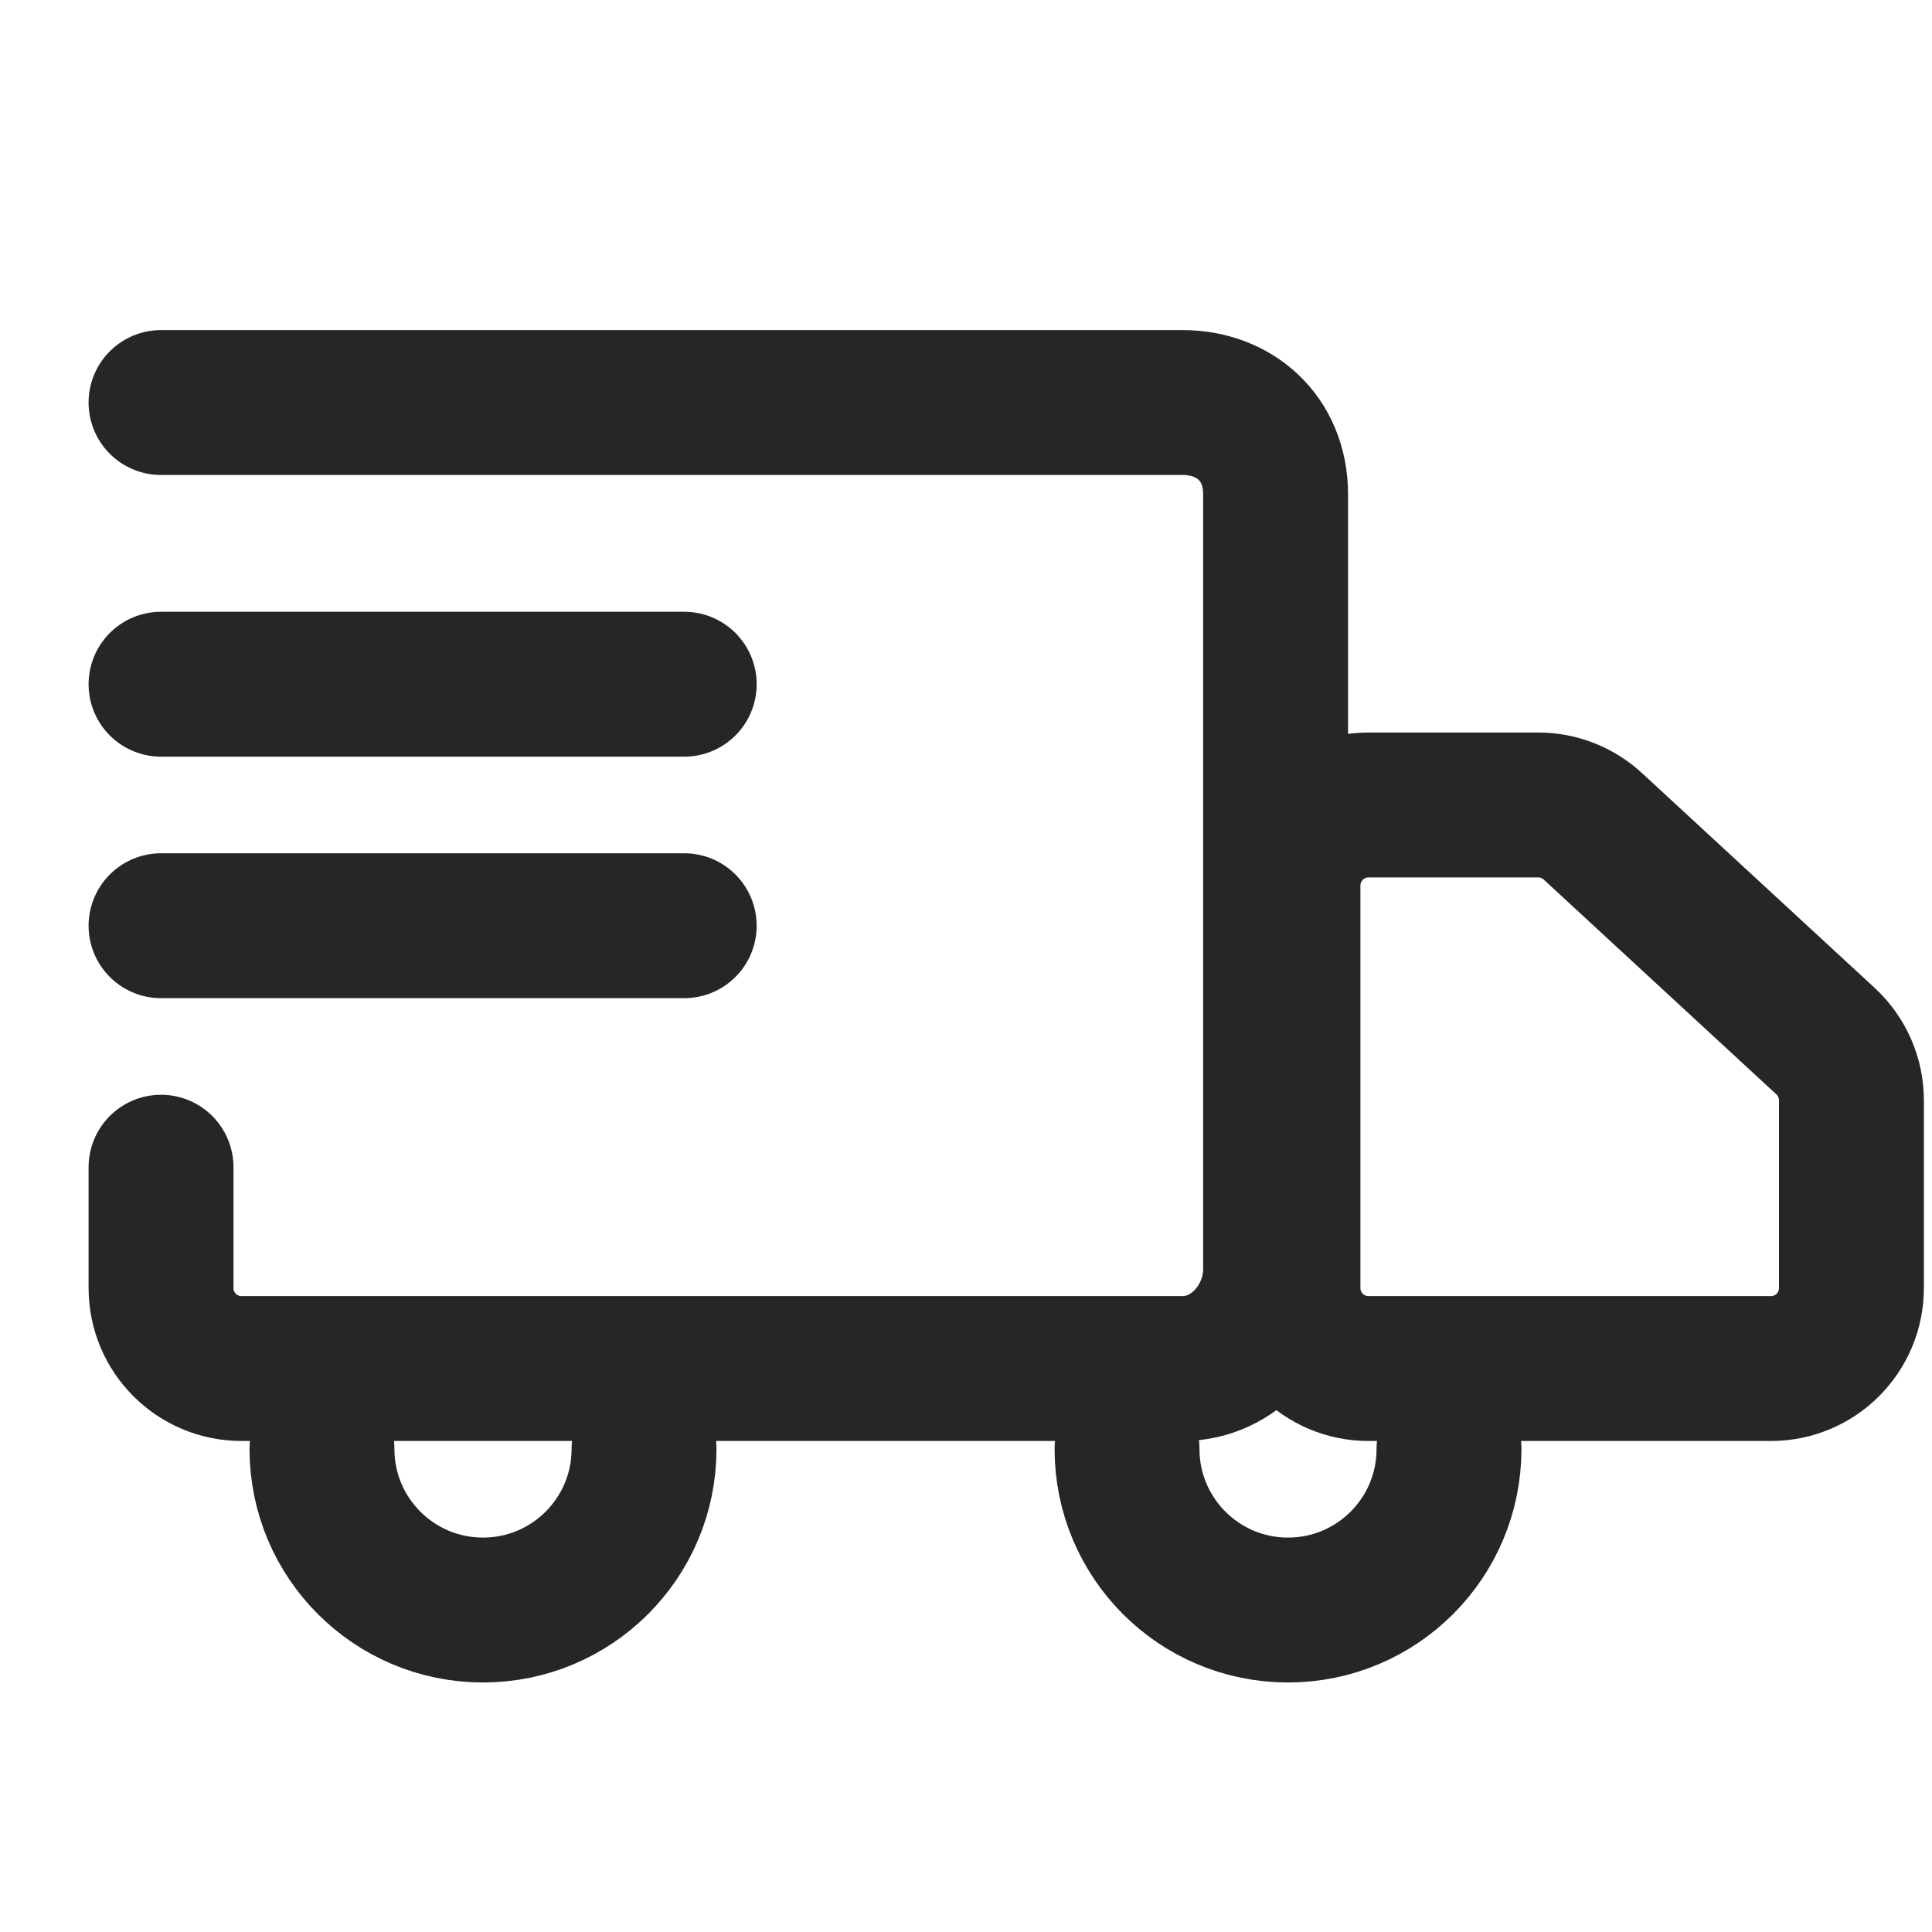
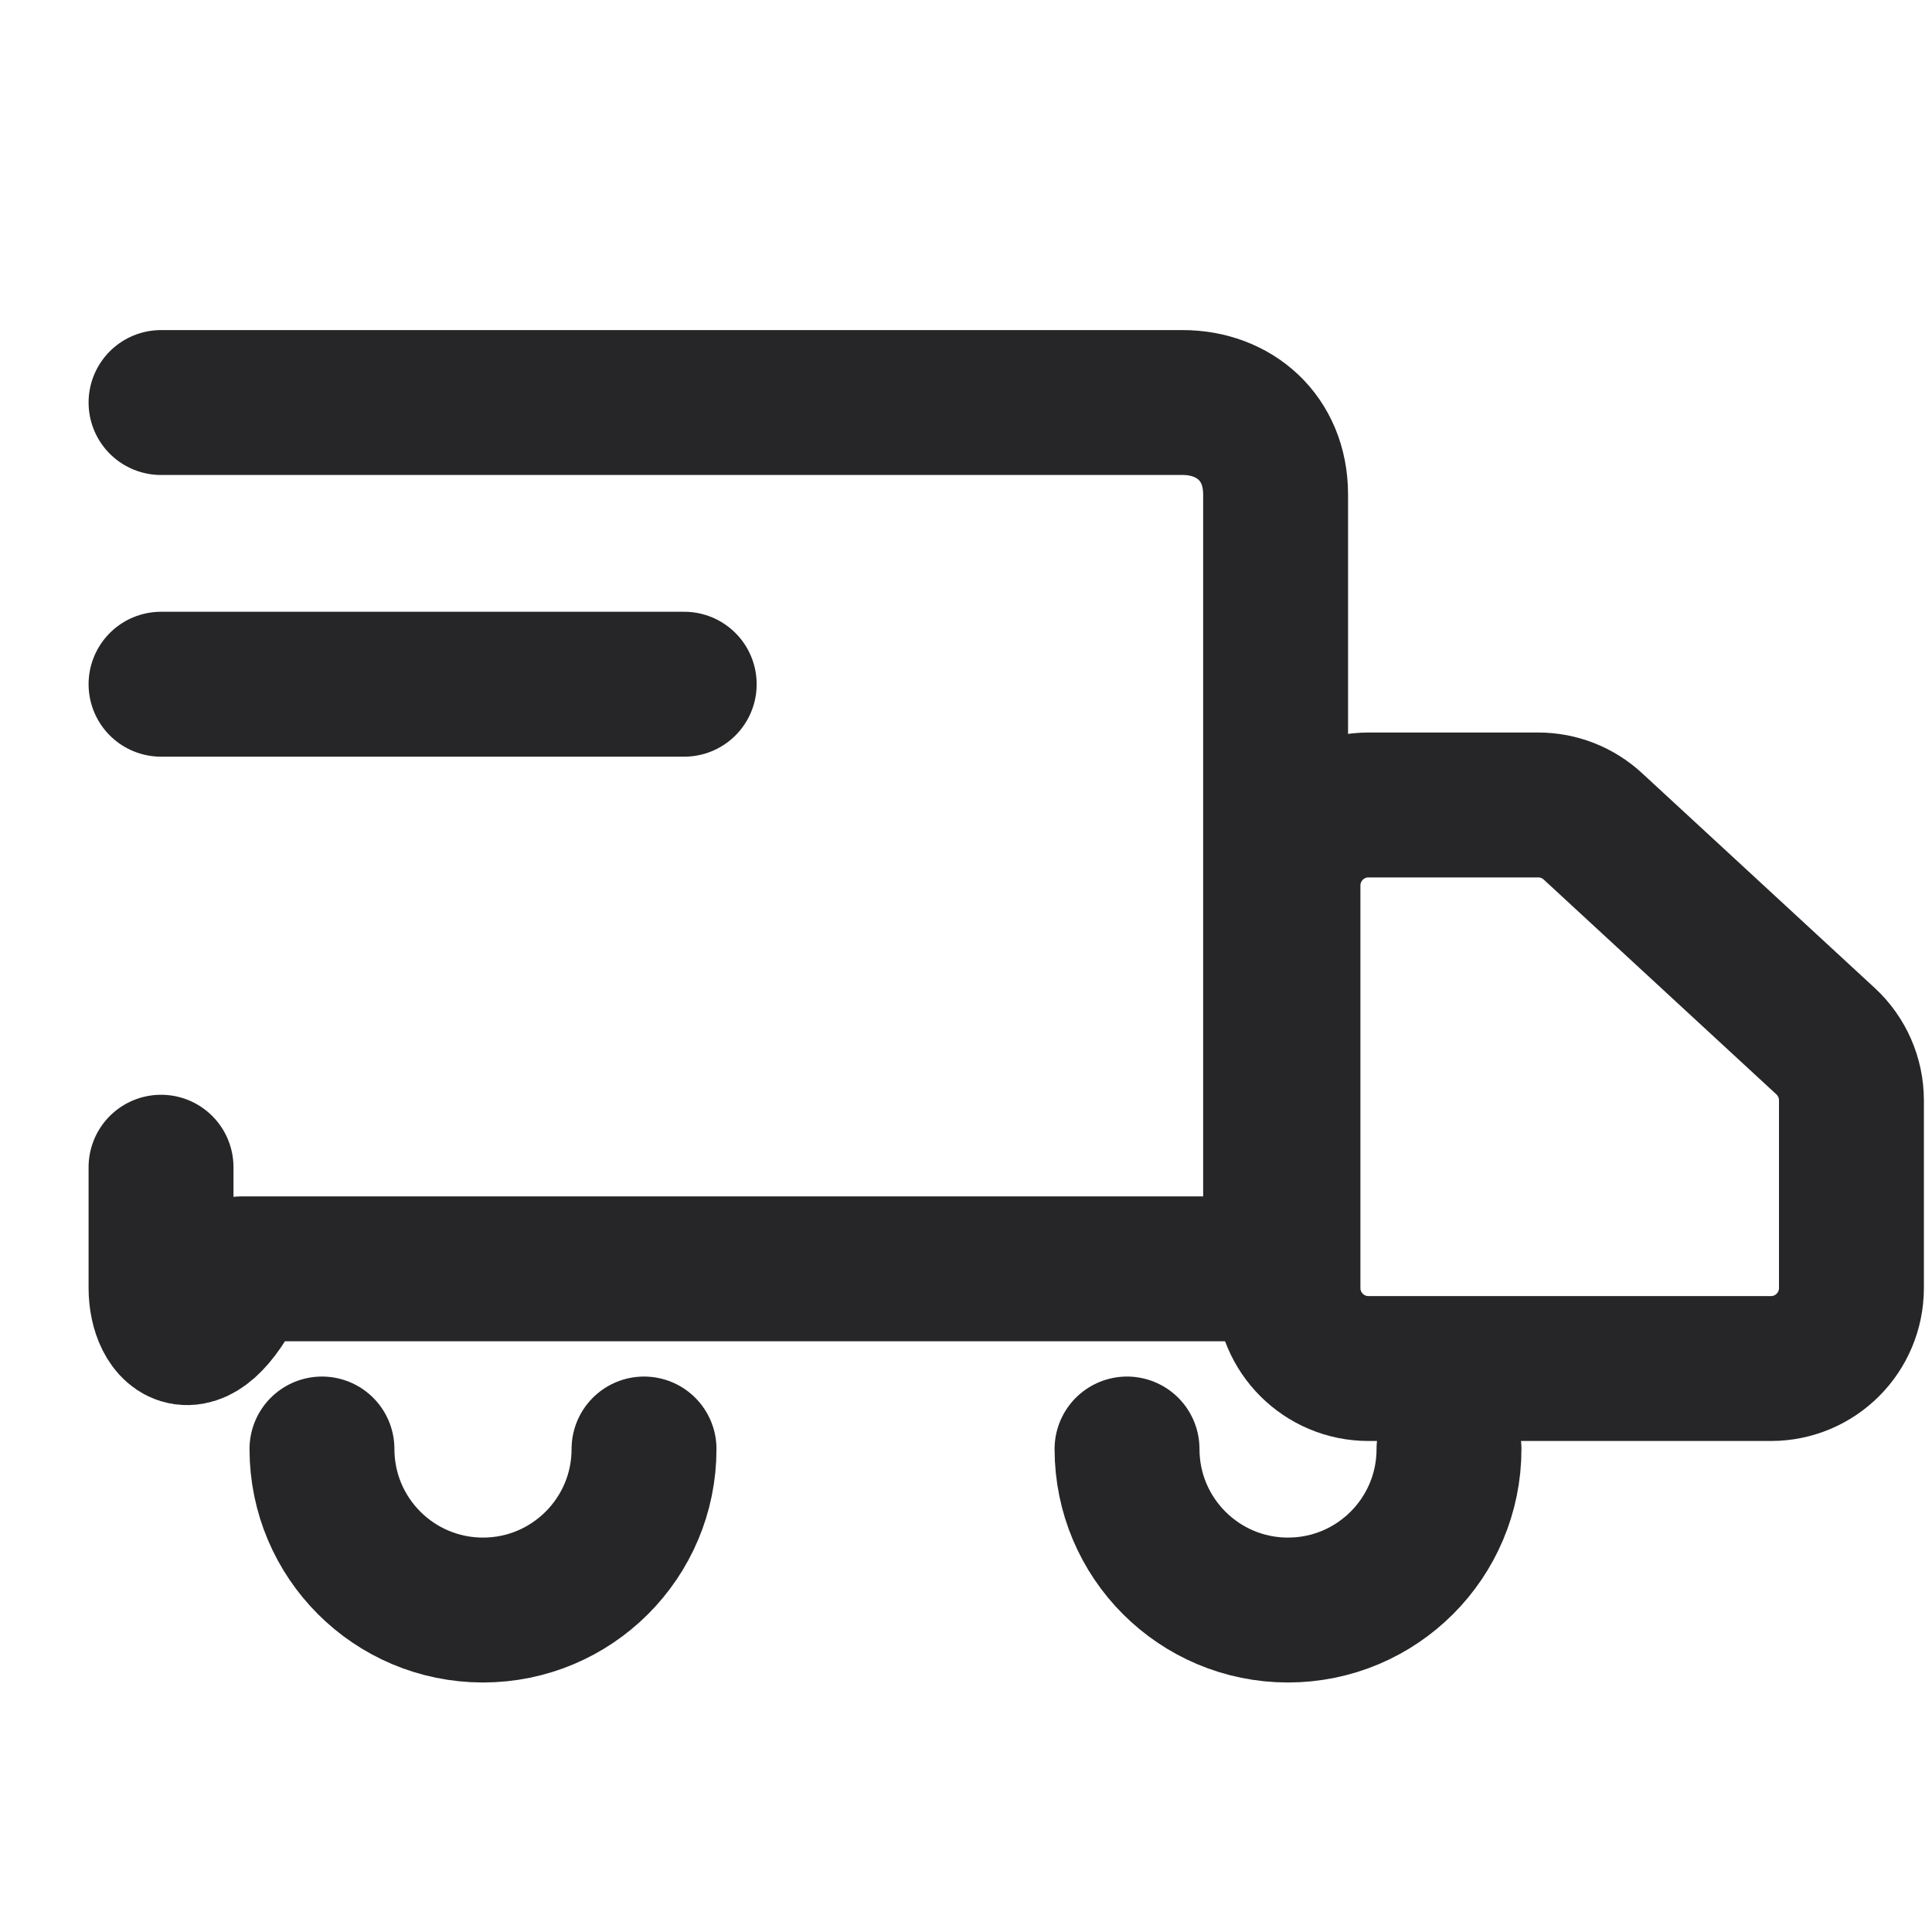
<svg xmlns="http://www.w3.org/2000/svg" fill="none" viewBox="0 0 20 20" height="20" width="20">
-   <path stroke-linejoin="round" stroke-linecap="round" stroke-width="1.5" stroke="#262629" d="M1.667 4.167H12.243C12.775 4.167 13.205 4.53 13.205 5.12V13.135C13.205 13.684 12.775 14.167 12.243 14.167H2.5C2.04 14.167 1.667 13.794 1.667 13.333V12.083" />
+   <path stroke-linejoin="round" stroke-linecap="round" stroke-width="1.5" stroke="#262629" d="M1.667 4.167H12.243C12.775 4.167 13.205 4.53 13.205 5.12V13.135H2.5C2.04 14.167 1.667 13.794 1.667 13.333V12.083" />
  <path stroke-linejoin="round" stroke-width="1.5" stroke="#262629" d="M19.166 13.333C19.166 13.794 18.793 14.167 18.333 14.167H14.166C13.706 14.167 13.333 13.794 13.333 13.333V9.167C13.333 8.707 13.706 8.333 14.166 8.333H15.924C16.134 8.333 16.335 8.412 16.489 8.554L18.898 10.778C19.069 10.936 19.166 11.158 19.166 11.391V13.333Z" />
  <path stroke-linejoin="round" stroke-linecap="round" stroke-width="1.5" stroke="#262629" d="M11.667 15C11.667 15.921 12.413 16.667 13.333 16.667C14.254 16.667 15 15.921 15 15" />
  <path stroke-linejoin="round" stroke-linecap="round" stroke-width="1.5" stroke="#262629" d="M3.333 15C3.333 15.921 4.079 16.667 5 16.667C5.92 16.667 6.667 15.921 6.667 15" />
  <path stroke-linejoin="round" stroke-linecap="round" stroke-width="1.5" stroke="#262629" d="M1.667 7.083H7.083" />
-   <path stroke-linejoin="round" stroke-linecap="round" stroke-width="1.5" stroke="#262629" d="M1.667 9.583H7.083" />
</svg>